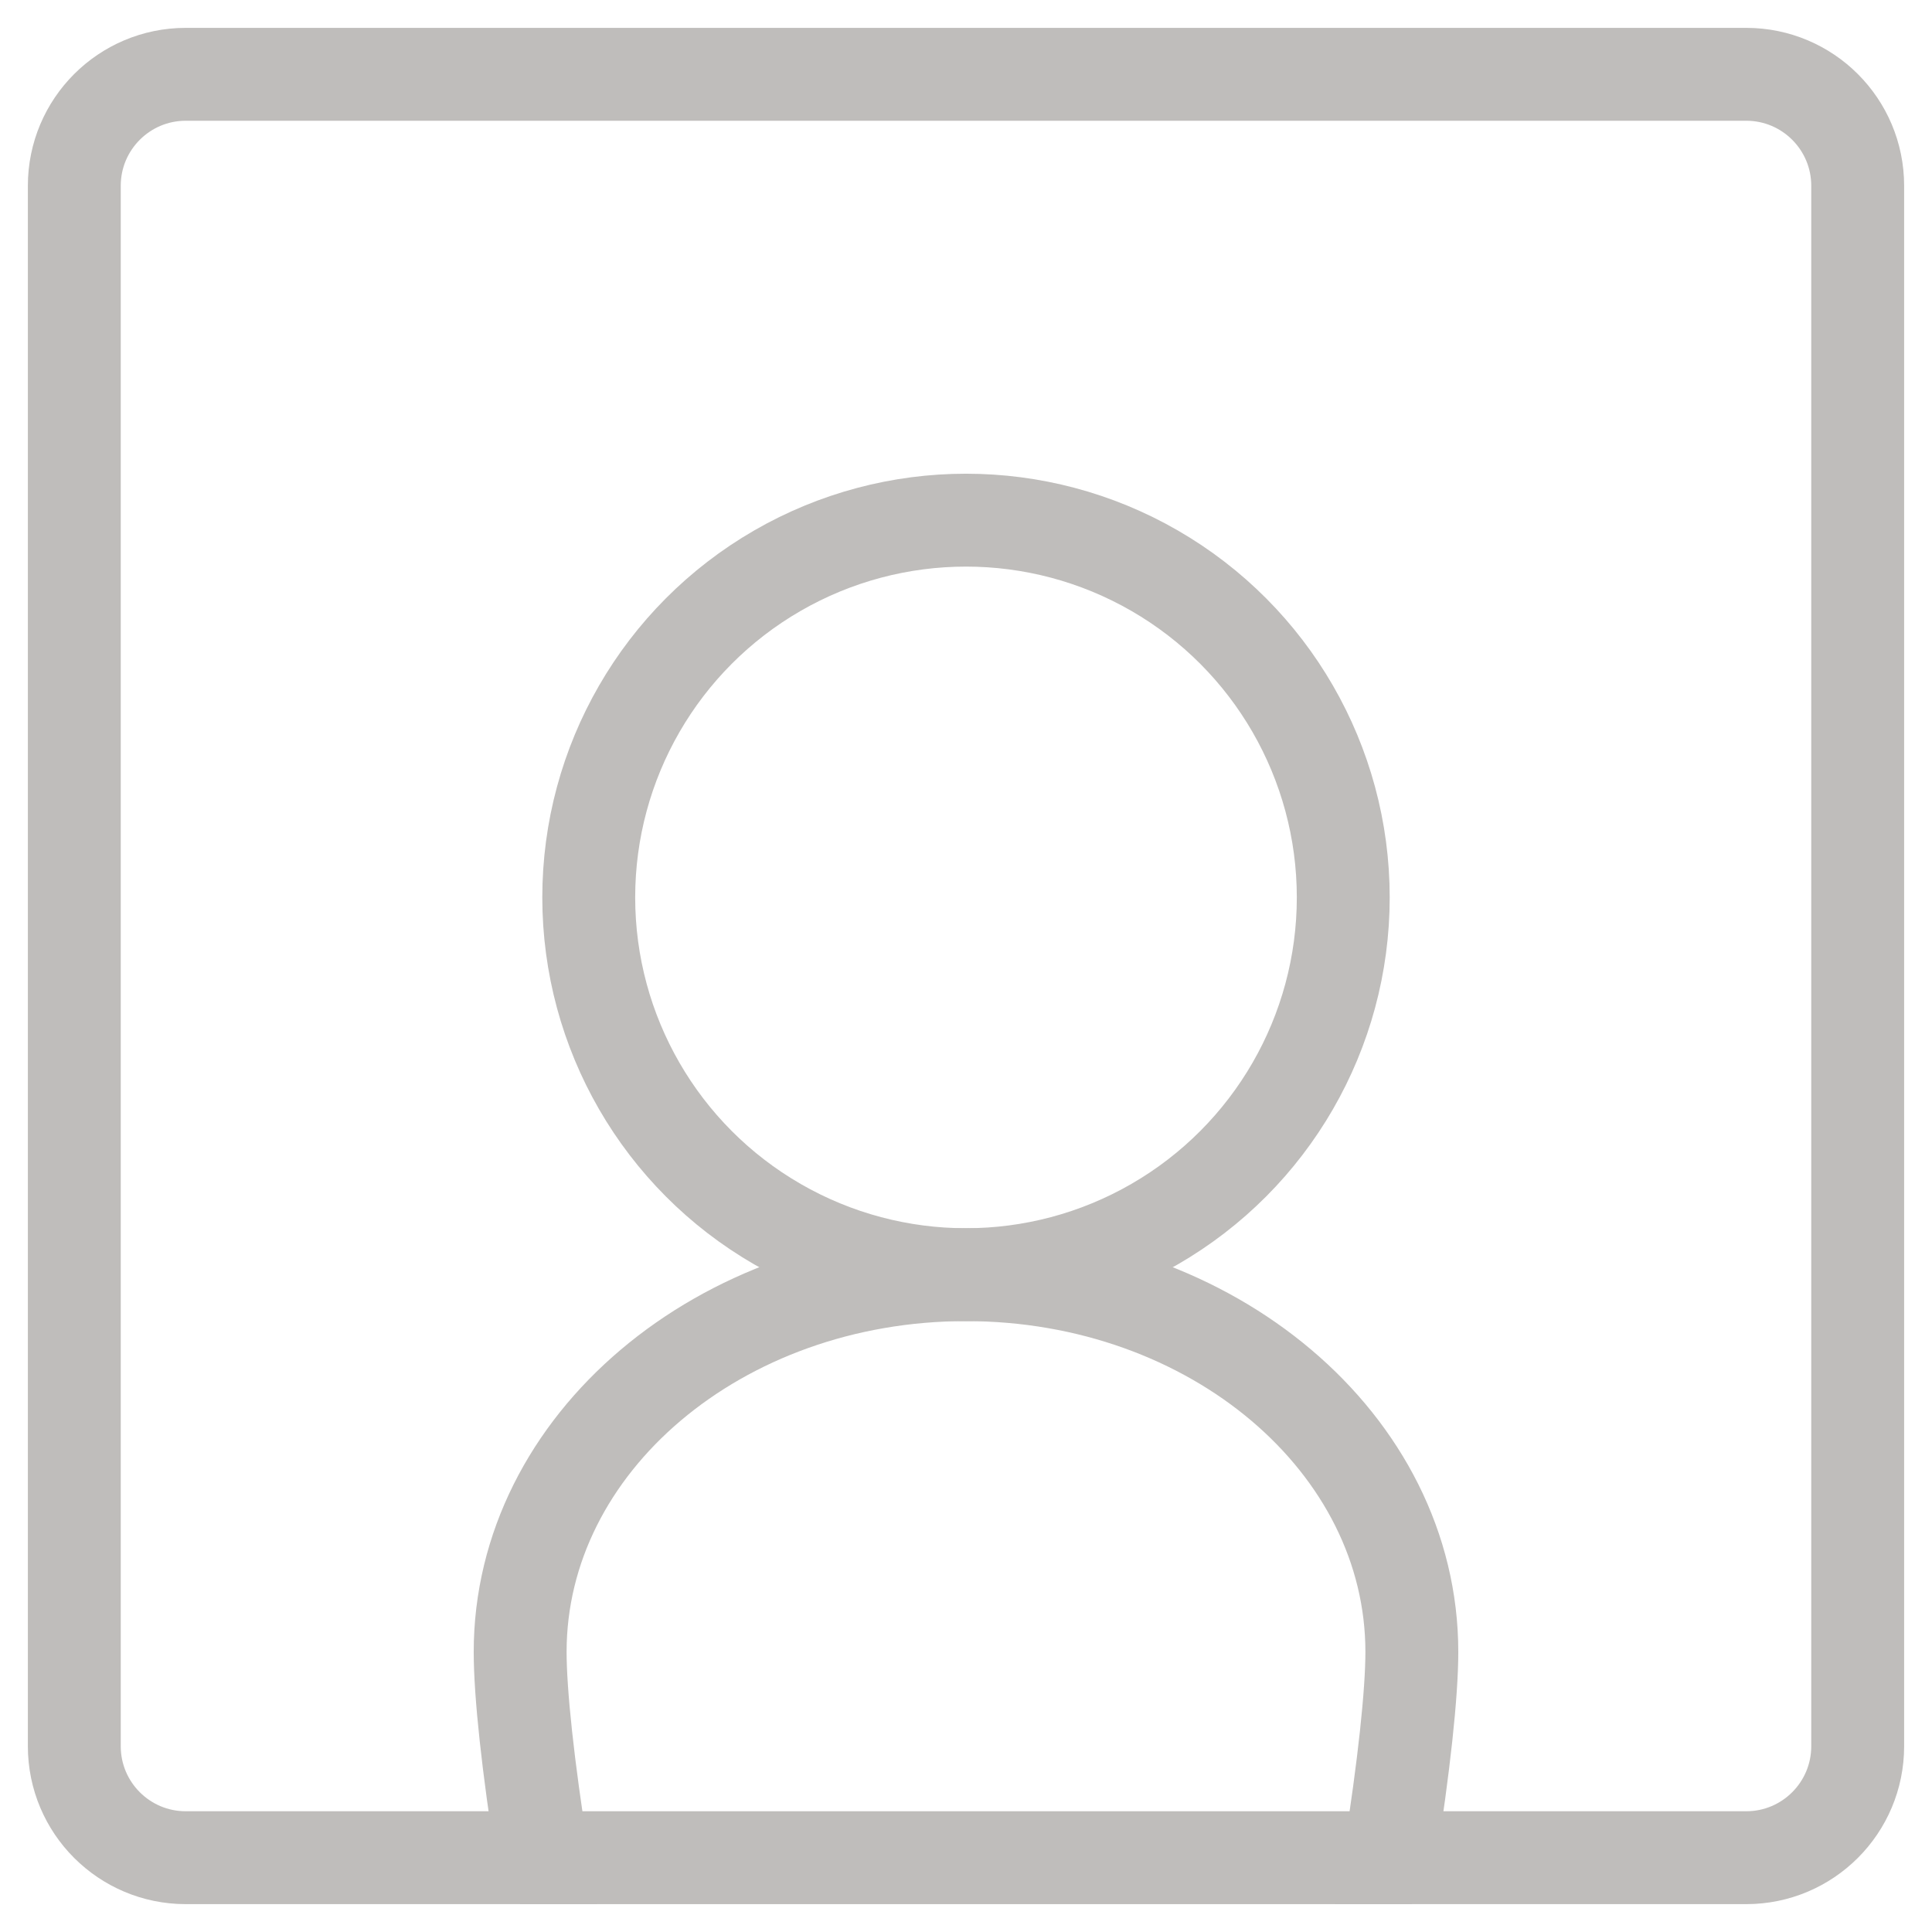
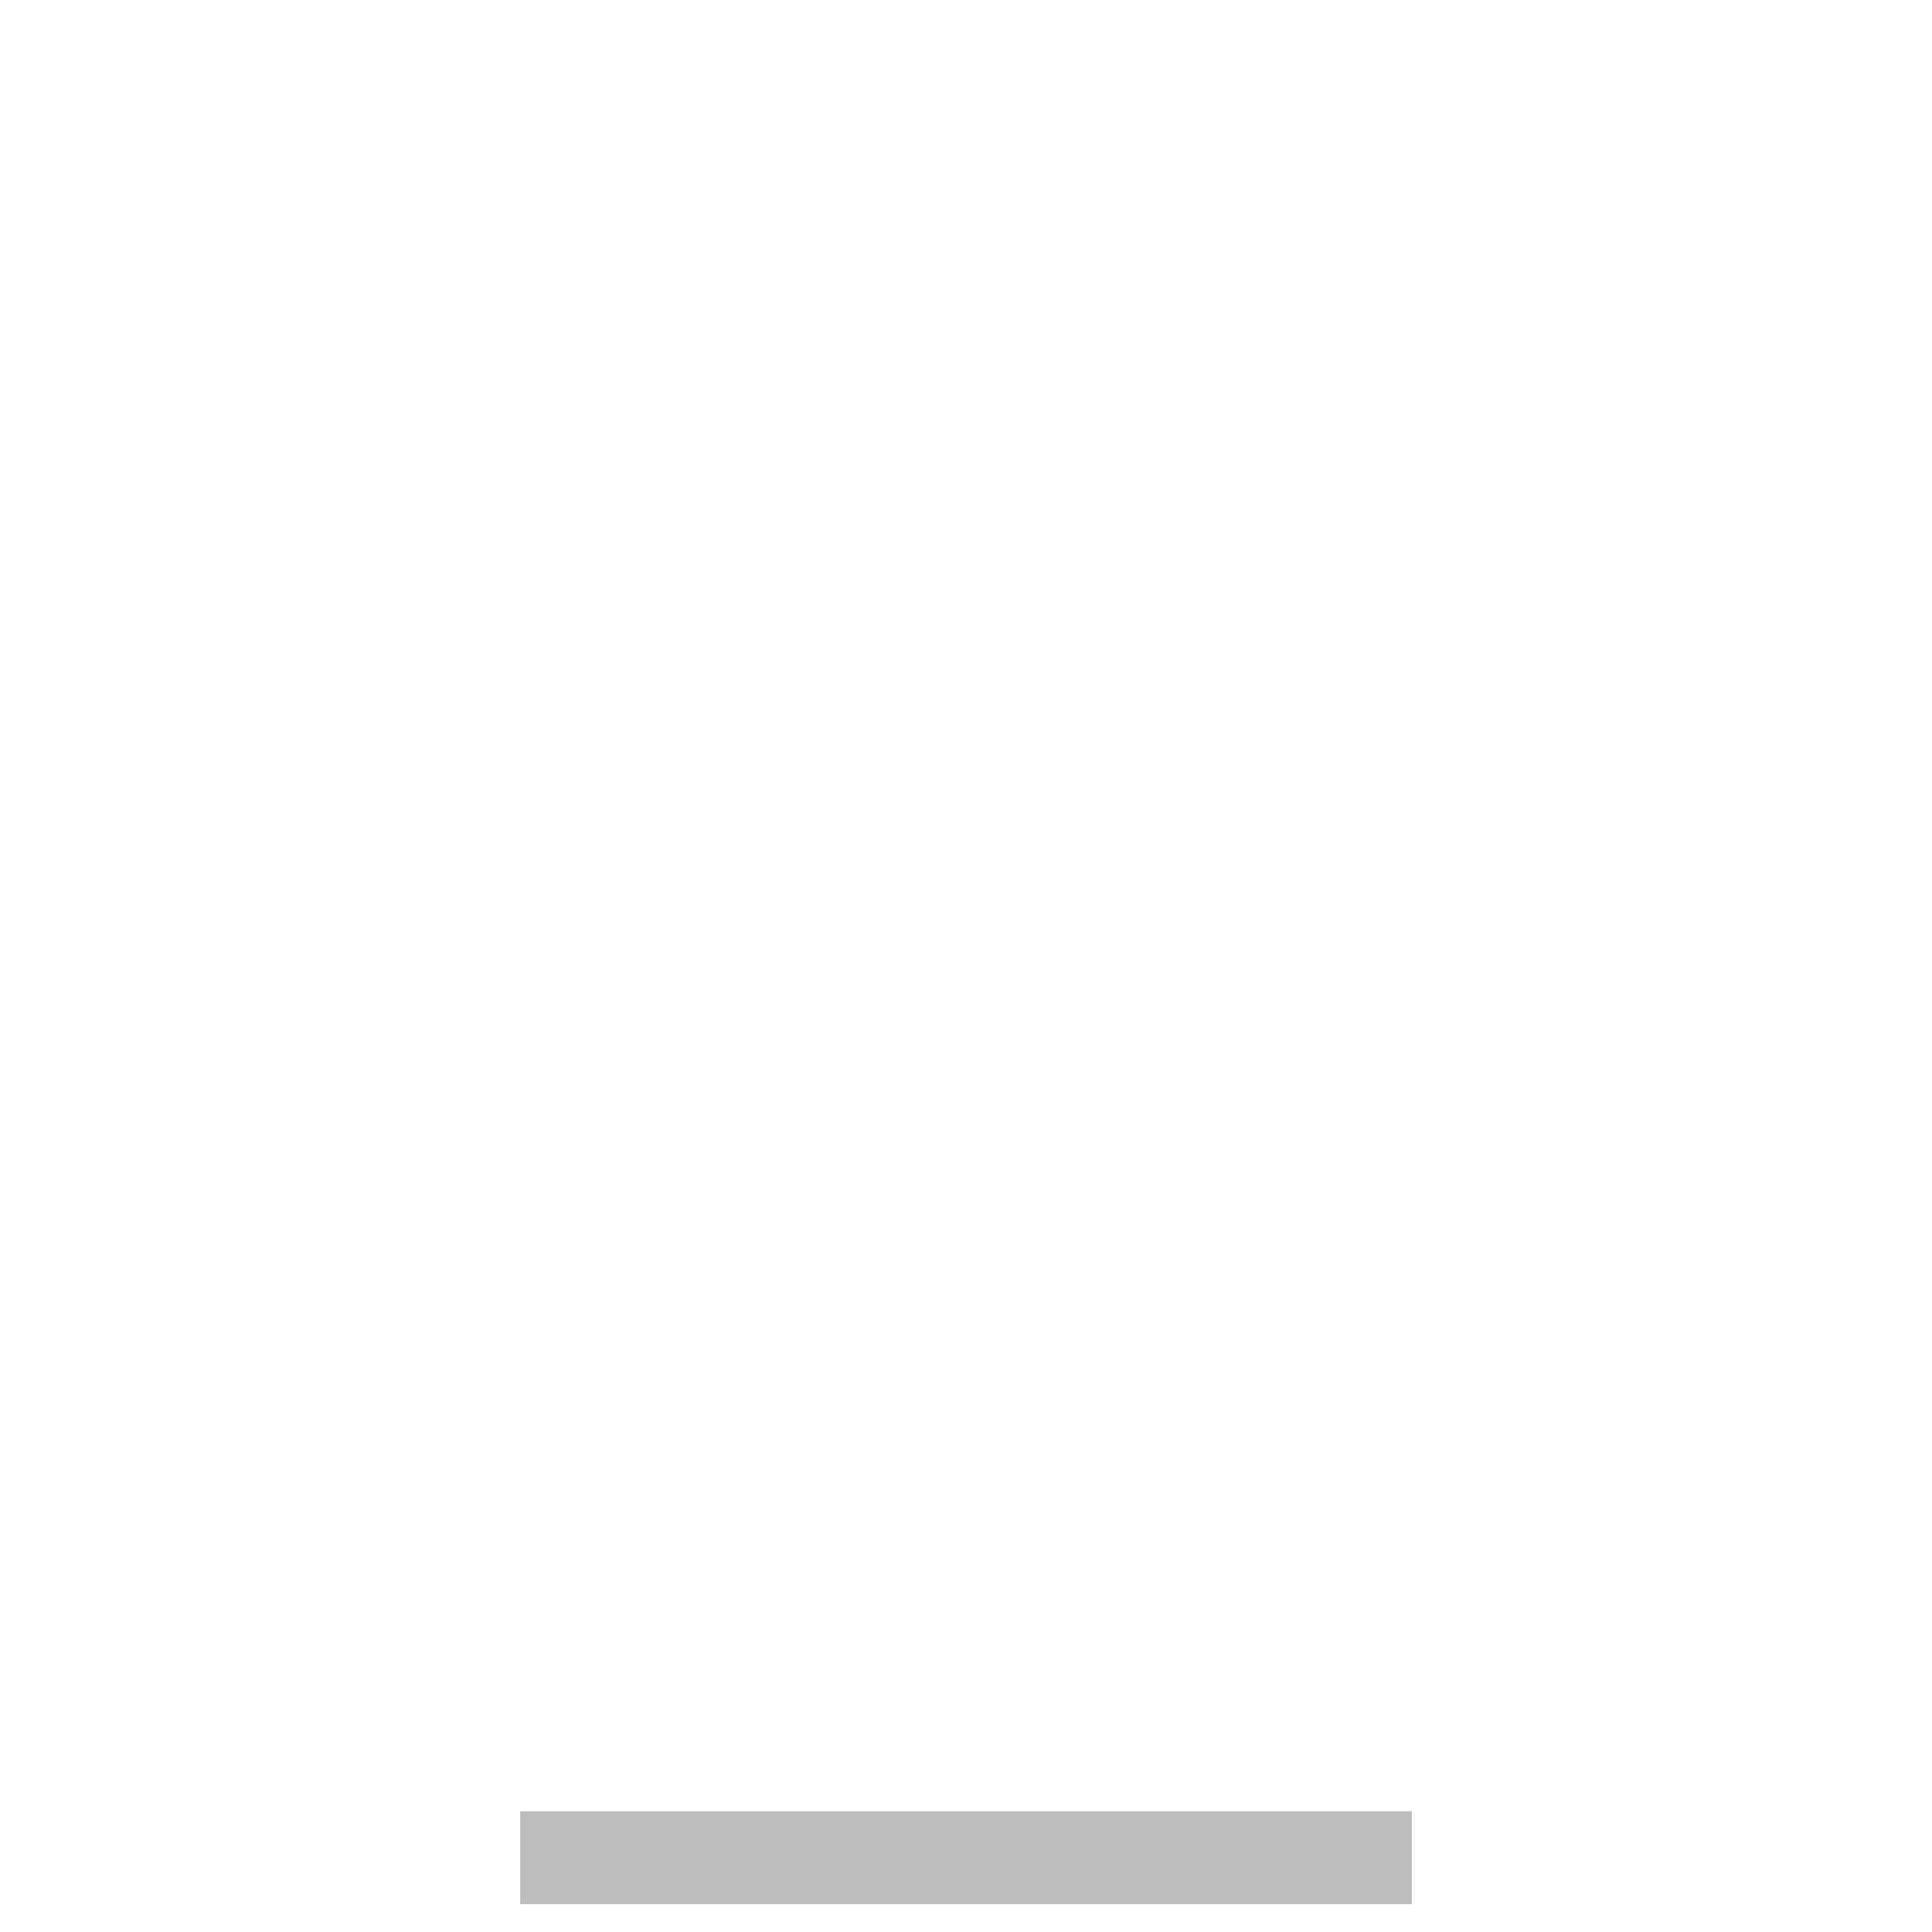
<svg xmlns="http://www.w3.org/2000/svg" width="52px" height="52px" viewBox="0 0 52 52" version="1.1">
  <title>employee directory</title>
  <g id="Page-1" stroke="none" stroke-width="1" fill="none" fill-rule="evenodd">
    <g id="video" transform="translate(-882, -2242)">
      <g id="Page" />
      <g id="employee-directory" transform="translate(884, 2244)" stroke="#BFBDBB" stroke-width="2.5">
        <g id="Group-18">
-           <path d="M45,0 C46.657,-3.04359188e-16 48,1.343 48,3 L48,45 C48,46.657 46.657,48 45,48 L35.399,48 C35.789,45.547 36,43.572 36,42.462 C36,36.854 30.627,32.308 24,32.308 C17.373,32.308 12,36.854 12,42.462 C12,43.572 12.211,45.547 12.601,48 L3,48 C1.343,48 2.02906125e-16,46.657 0,45 L0,3 C-2.02906125e-16,1.343 1.343,3.04359188e-16 3,0 L45,0 Z" id="Combined-Shape" />
-           <circle id="Oval" cx="24" cy="22.154" r="10.154" />
-         </g>
+           </g>
        <line x1="36" y1="48" x2="12" y2="48" id="Path-18" />
      </g>
    </g>
  </g>
</svg>